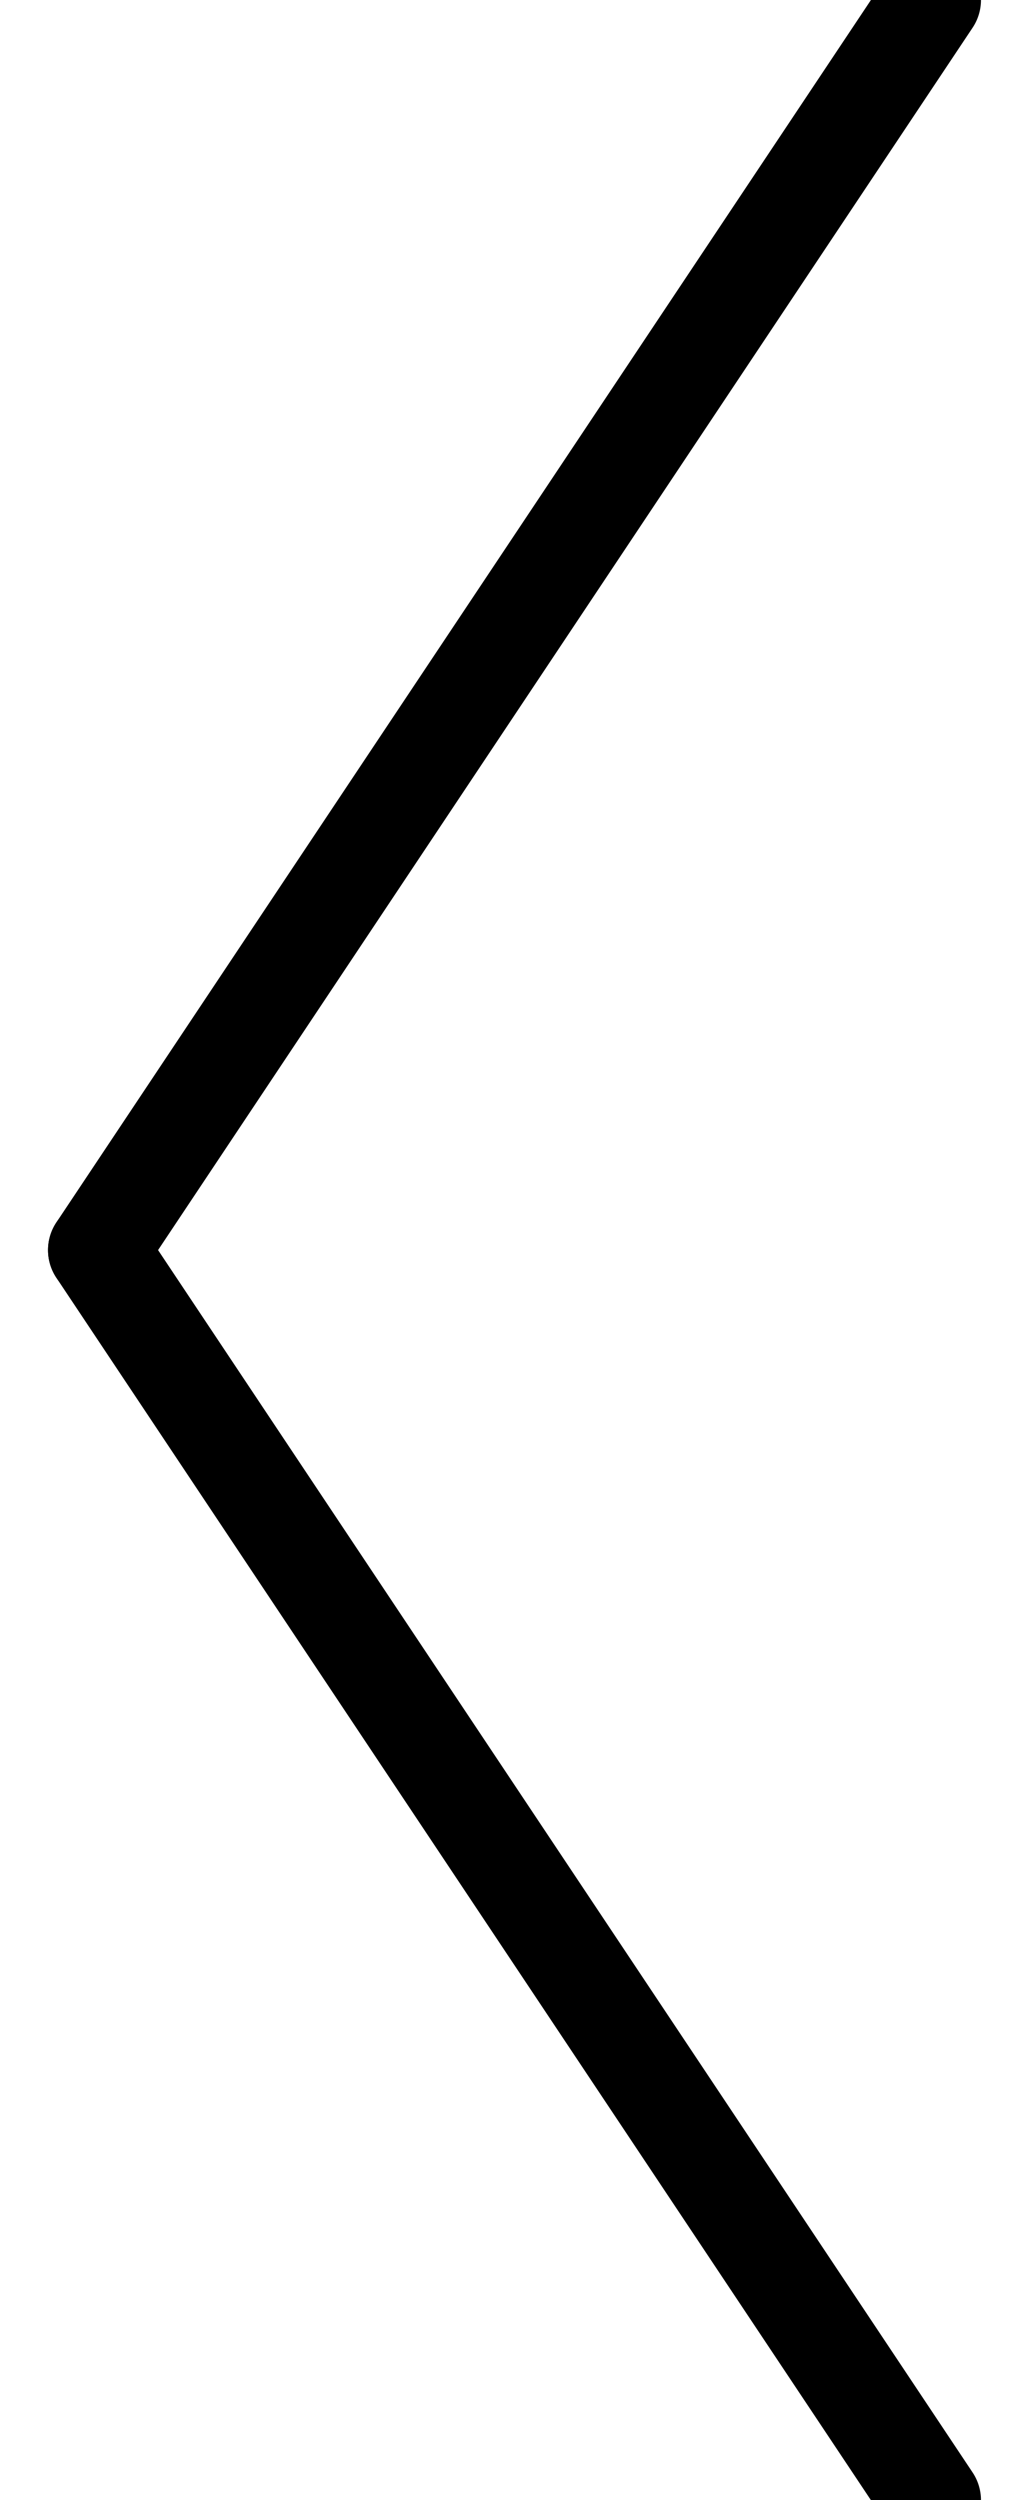
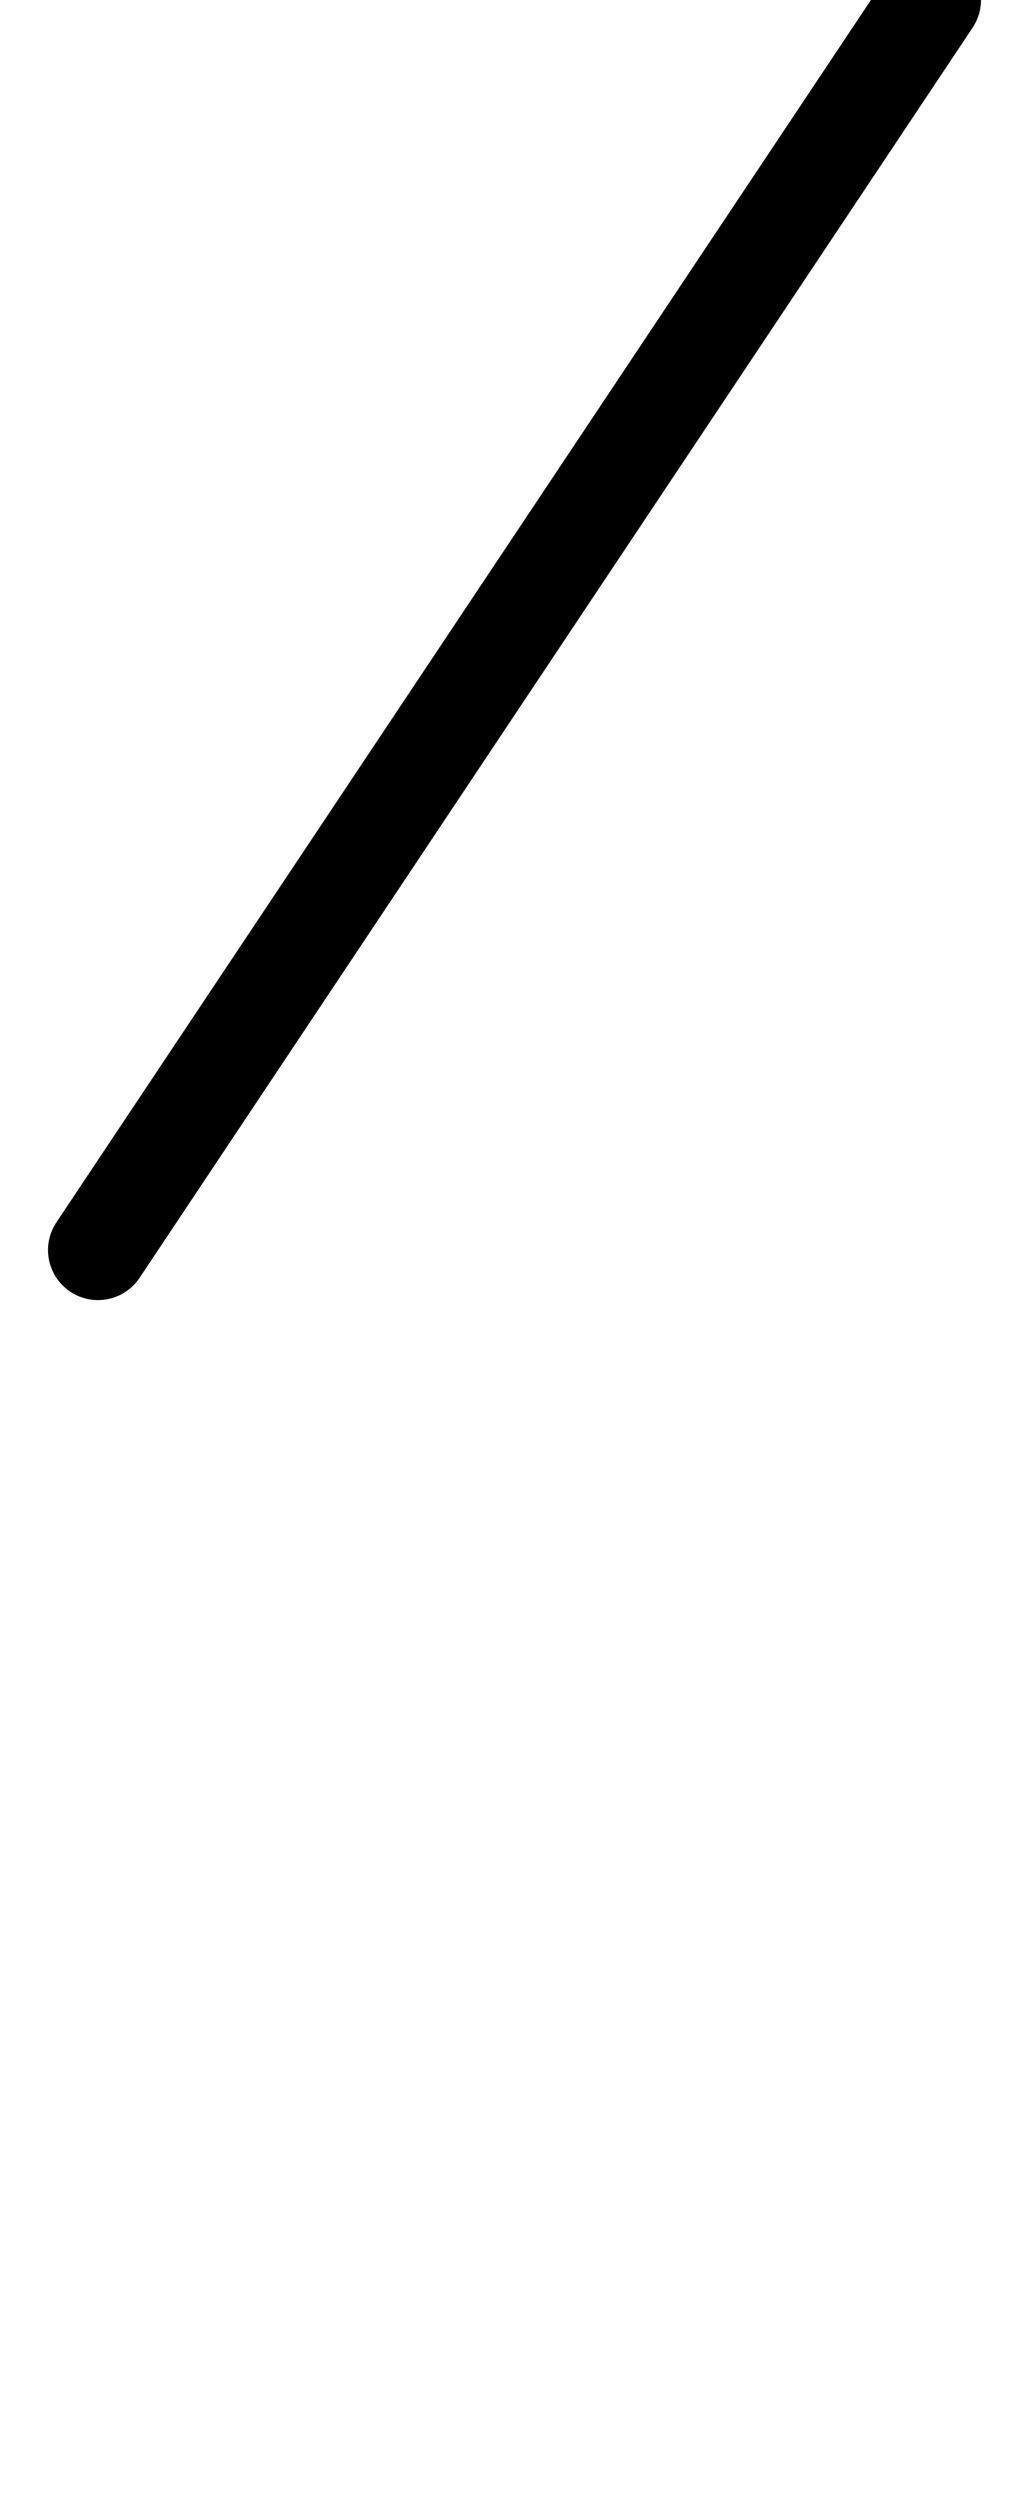
<svg xmlns="http://www.w3.org/2000/svg" width="14px" height="34px" viewBox="0 0 100 300" fill="pink">
  <line x1="0" y1="150" x2="100" y2="0" stroke="black" stroke-width="12" stroke-linecap="round" />
-   <line x1="0" y1="150" x2="100" y2="300" stroke="black" stroke-width="12" stroke-linecap="round" />
</svg>